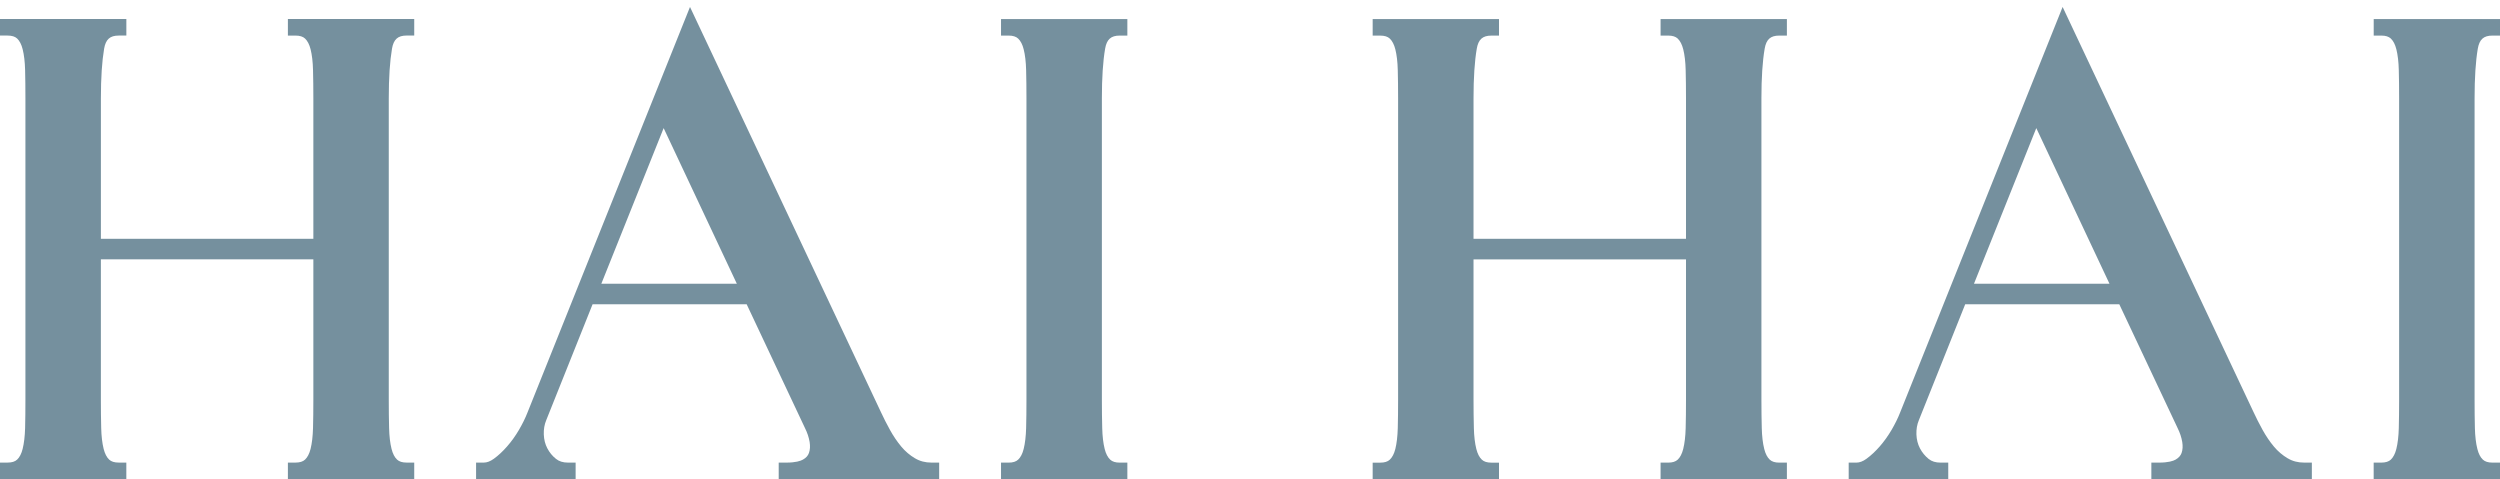
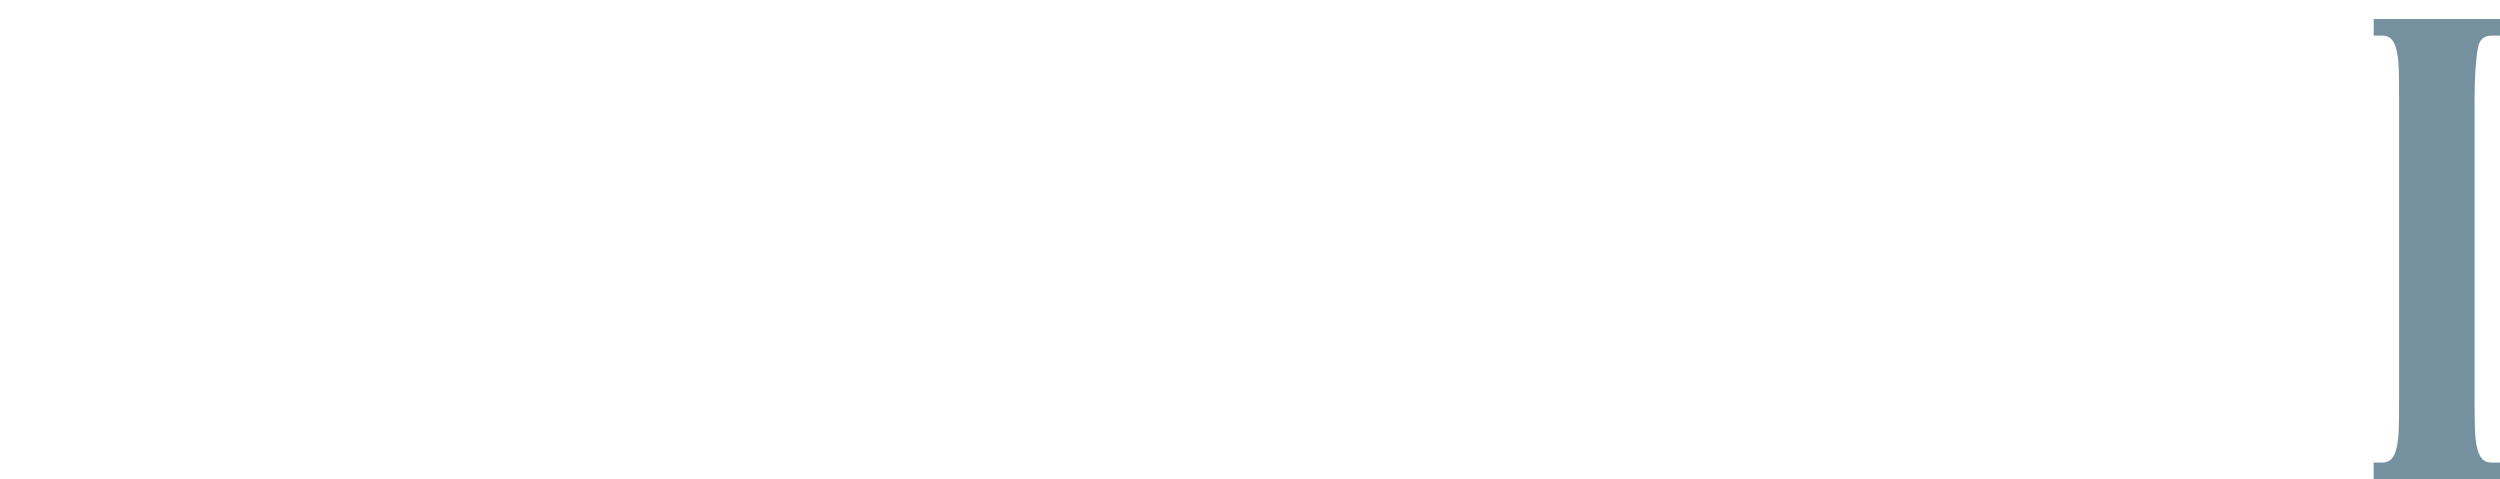
<svg xmlns="http://www.w3.org/2000/svg" width="120" height="23" viewBox="0 0 120 23" fill="none">
-   <path d="M13.82 1.708H14.185C14.39 1.708 14.54 1.755 14.642 1.85C14.76 1.961 14.85 2.134 14.908 2.364C14.976 2.636 15.016 2.972 15.025 3.362C15.036 3.777 15.041 4.23 15.041 4.72V11.462H4.843V4.72C4.843 3.736 4.896 2.935 4.998 2.337C5.075 1.889 5.279 1.707 5.7 1.707H6.065V0.913H0V1.707H0.365C0.57 1.707 0.72 1.754 0.822 1.848C0.94 1.96 1.03 2.133 1.087 2.362C1.156 2.635 1.195 2.971 1.205 3.36C1.216 3.776 1.22 4.229 1.22 4.718V19.192C1.22 19.682 1.216 20.135 1.205 20.549C1.194 20.939 1.154 21.276 1.087 21.547C1.03 21.777 0.941 21.951 0.822 22.061C0.72 22.157 0.57 22.204 0.364 22.204H0V22.998H6.064V22.204H5.699C5.492 22.204 5.342 22.157 5.24 22.061C5.122 21.951 5.033 21.777 4.975 21.547C4.907 21.274 4.867 20.939 4.858 20.549C4.847 20.134 4.842 19.681 4.842 19.192V12.448H15.041V19.192C15.041 19.682 15.036 20.135 15.025 20.549C15.014 20.939 14.975 21.276 14.908 21.547C14.85 21.777 14.76 21.951 14.642 22.061C14.54 22.157 14.39 22.204 14.184 22.204H13.819V22.998H19.883V22.204H19.518C19.312 22.204 19.162 22.157 19.06 22.061C18.941 21.951 18.852 21.777 18.794 21.547C18.726 21.274 18.686 20.939 18.677 20.549C18.666 20.134 18.661 19.681 18.661 19.192V4.718C18.661 3.734 18.714 2.932 18.816 2.336C18.893 1.888 19.097 1.706 19.518 1.706H19.883V0.912H13.819V1.706L13.82 1.708Z" fill="#75909E" />
-   <path d="M43.922 22C43.67 21.851 43.448 21.661 43.261 21.436C43.063 21.199 42.882 20.931 42.722 20.642C42.559 20.347 42.412 20.058 42.283 19.778L33.12 0.334L25.319 19.802C25.219 20.062 25.081 20.34 24.911 20.633C24.74 20.925 24.548 21.193 24.34 21.429C24.133 21.666 23.921 21.864 23.708 22.018C23.536 22.144 23.375 22.205 23.216 22.205H22.852V22.999H27.63V22.205H27.265C27.026 22.205 26.838 22.147 26.689 22.027C26.514 21.888 26.377 21.721 26.27 21.517C26.167 21.32 26.111 21.097 26.102 20.852C26.093 20.607 26.132 20.377 26.221 20.165L28.444 14.605H35.84L38.639 20.547C38.75 20.769 38.825 20.993 38.862 21.214C38.894 21.413 38.884 21.585 38.83 21.741C38.783 21.874 38.692 21.976 38.543 22.06C38.428 22.126 38.195 22.205 37.742 22.205H37.378V22.999H45.08V22.205H44.716C44.414 22.205 44.155 22.138 43.921 21.998L43.922 22ZM28.864 13.619L31.855 6.149L35.368 13.619H28.864Z" fill="#75909E" />
-   <path d="M48.049 1.708H48.414C48.619 1.708 48.769 1.755 48.871 1.851C48.989 1.963 49.079 2.135 49.136 2.365C49.205 2.636 49.244 2.972 49.254 3.363C49.265 3.778 49.27 4.231 49.27 4.721V19.195C49.27 19.684 49.265 20.137 49.254 20.552C49.243 20.942 49.204 21.278 49.136 21.549C49.079 21.78 48.99 21.952 48.871 22.063C48.769 22.159 48.619 22.206 48.414 22.206H48.049V23H54.113V22.206H53.748C53.542 22.206 53.392 22.159 53.29 22.063C53.172 21.953 53.082 21.78 53.024 21.549C52.956 21.277 52.916 20.941 52.907 20.55C52.896 20.135 52.89 19.683 52.89 19.193V4.72C52.89 3.736 52.943 2.934 53.046 2.337C53.123 1.889 53.326 1.708 53.748 1.708H54.113V0.914H48.049V1.708Z" fill="#75909E" />
-   <path d="M79.708 1.708H80.072C80.278 1.708 80.428 1.755 80.53 1.851C80.647 1.963 80.737 2.135 80.795 2.365C80.863 2.636 80.903 2.972 80.912 3.363C80.923 3.778 80.928 4.231 80.928 4.721V11.464H70.729V4.721C70.729 3.737 70.782 2.935 70.885 2.338C70.962 1.89 71.165 1.709 71.587 1.709H71.952V0.915H65.888V1.709H66.253C66.458 1.709 66.608 1.756 66.71 1.852C66.828 1.964 66.918 2.137 66.976 2.366C67.044 2.637 67.084 2.974 67.093 3.364C67.104 3.779 67.109 4.232 67.109 4.722V19.196C67.109 19.686 67.104 20.138 67.093 20.553C67.082 20.943 67.043 21.279 66.976 21.551C66.918 21.781 66.829 21.953 66.71 22.064C66.608 22.161 66.458 22.207 66.253 22.207H65.888V23.001H71.952V22.207H71.587C71.381 22.207 71.231 22.161 71.129 22.064C71.011 21.954 70.921 21.781 70.864 21.551C70.795 21.278 70.756 20.942 70.746 20.552C70.735 20.136 70.729 19.684 70.729 19.195V12.451H80.928V19.195C80.928 19.684 80.923 20.137 80.912 20.552C80.902 20.942 80.862 21.278 80.795 21.549C80.737 21.78 80.648 21.952 80.53 22.063C80.428 22.159 80.278 22.206 80.072 22.206H79.708V23H85.771V22.206H85.406C85.2 22.206 85.05 22.159 84.948 22.063C84.83 21.953 84.74 21.78 84.683 21.549C84.614 21.277 84.575 20.941 84.565 20.55C84.554 20.135 84.548 19.683 84.548 19.193V4.72C84.548 3.736 84.601 2.934 84.704 2.337C84.781 1.889 84.984 1.708 85.406 1.708H85.771V0.914H79.708V1.708Z" fill="#75909E" />
-   <path d="M109.81 22C109.558 21.85 109.336 21.661 109.148 21.436C108.949 21.199 108.769 20.931 108.608 20.642C108.443 20.343 108.295 20.052 108.169 19.778L99.006 0.334L91.205 19.802C91.104 20.062 90.967 20.341 90.797 20.633C90.625 20.925 90.433 21.193 90.226 21.43C90.019 21.666 89.807 21.864 89.594 22.019C89.422 22.145 89.261 22.206 89.102 22.206H88.737V23H93.516V22.206H93.151C92.912 22.206 92.724 22.149 92.575 22.029C92.402 21.889 92.261 21.718 92.156 21.517C92.053 21.32 91.997 21.097 91.988 20.852C91.98 20.605 92.018 20.376 92.107 20.165L94.33 14.605H101.726L104.525 20.547C104.635 20.769 104.711 20.993 104.748 21.216C104.78 21.414 104.77 21.585 104.716 21.743C104.67 21.872 104.576 21.977 104.429 22.061C104.314 22.127 104.081 22.205 103.63 22.205H103.265V22.999H110.969V22.205H110.604C110.303 22.205 110.042 22.138 109.81 21.998V22ZM94.751 13.619L97.742 6.149L101.255 13.619H94.751Z" fill="#75909E" />
  <path d="M118.934 2.338C119.011 1.89 119.215 1.708 119.636 1.708H120.001V0.914H113.938V1.708H114.302C114.508 1.708 114.658 1.755 114.76 1.85C114.878 1.961 114.967 2.134 115.025 2.364C115.093 2.636 115.133 2.972 115.142 3.362C115.153 3.777 115.158 4.23 115.158 4.72V19.193C115.158 19.683 115.152 20.136 115.142 20.55C115.132 20.941 115.092 21.277 115.025 21.548C114.967 21.779 114.877 21.952 114.76 22.062C114.658 22.158 114.508 22.205 114.301 22.205H113.936V22.999H120V22.205H119.635C119.429 22.205 119.28 22.158 119.178 22.062C119.059 21.952 118.97 21.779 118.913 21.548C118.844 21.277 118.805 20.941 118.795 20.55C118.784 20.135 118.78 19.682 118.78 19.192V4.718C118.78 3.735 118.832 2.934 118.934 2.336V2.338Z" fill="#75909E" />
</svg>